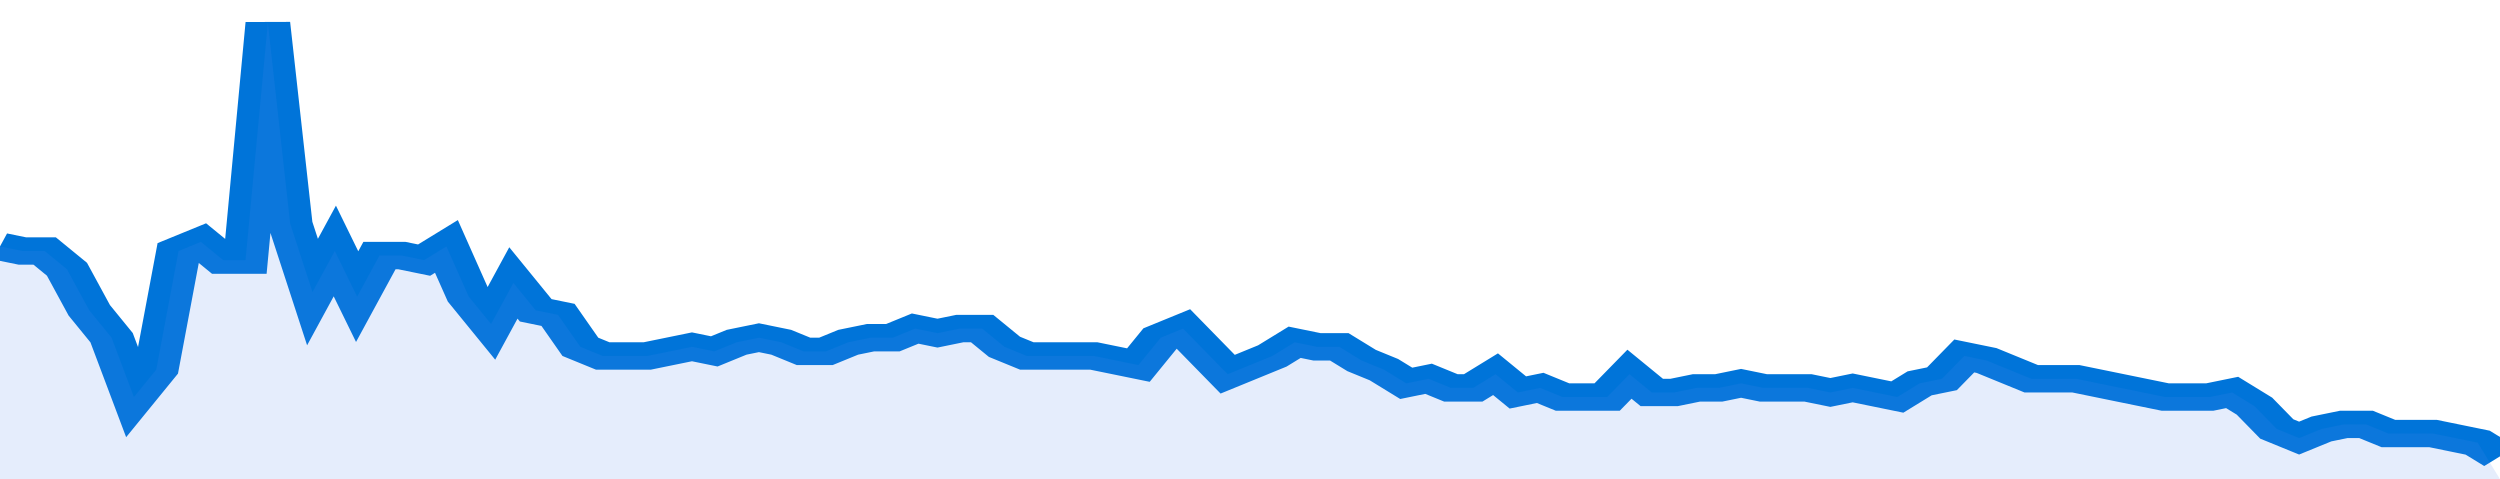
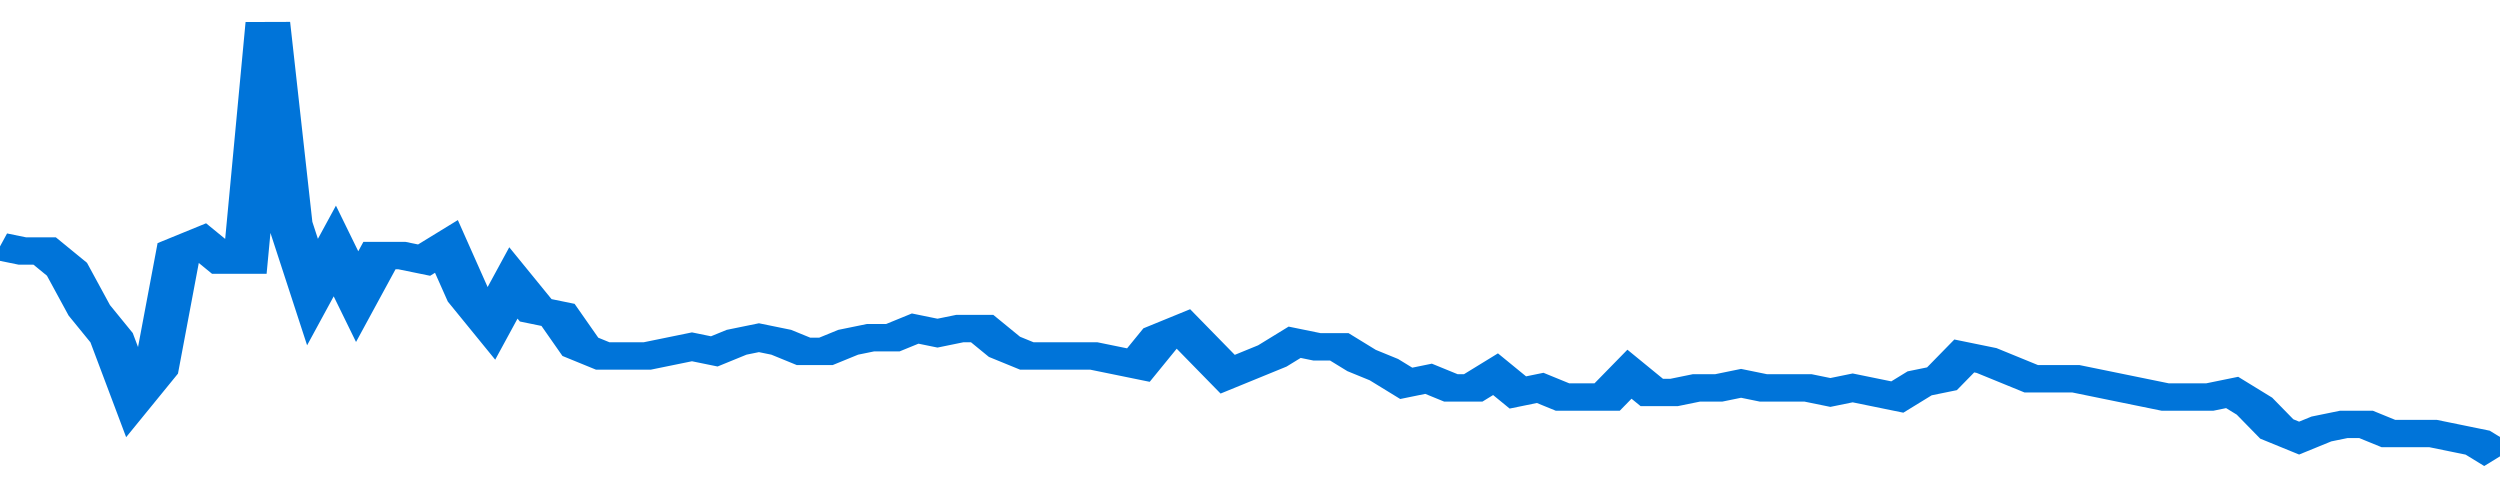
<svg xmlns="http://www.w3.org/2000/svg" viewBox="0 0 336 105" width="120" height="23" preserveAspectRatio="none">
  <polyline fill="none" stroke="#0074d9" stroke-width="6" points="0, 54 3, 55 6, 55 9, 59 12, 68 15, 74 18, 87 21, 81 24, 55 27, 53 30, 57 33, 57 36, 5 39, 49 42, 64 45, 55 48, 65 51, 56 54, 56 57, 57 60, 54 63, 65 66, 71 69, 62 72, 68 75, 69 78, 76 81, 78 84, 78 87, 78 90, 77 93, 76 96, 77 99, 75 102, 74 105, 75 108, 77 111, 77 114, 75 117, 74 120, 74 123, 72 126, 73 129, 72 132, 72 135, 76 138, 78 141, 78 144, 78 147, 78 150, 79 153, 80 156, 74 159, 72 162, 77 165, 82 168, 80 171, 78 174, 75 177, 76 180, 76 183, 79 186, 81 189, 84 192, 83 195, 85 198, 85 201, 82 204, 86 207, 85 210, 87 213, 87 216, 87 219, 82 222, 86 225, 86 228, 85 231, 85 234, 84 237, 85 240, 85 243, 85 246, 86 249, 85 252, 86 255, 87 258, 84 261, 83 264, 78 267, 79 270, 81 273, 83 276, 83 279, 83 282, 84 285, 85 288, 86 291, 87 294, 87 297, 87 300, 86 303, 89 306, 94 309, 96 312, 94 315, 93 318, 93 321, 95 324, 95 327, 95 330, 96 333, 97 336, 100 "> </polyline>
-   <polygon fill="#5085ec" opacity="0.15" points="0, 105 0, 54 3, 55 6, 55 9, 59 12, 68 15, 74 18, 87 21, 81 24, 55 27, 53 30, 57 33, 57 36, 5 39, 49 42, 64 45, 55 48, 65 51, 56 54, 56 57, 57 60, 54 63, 65 66, 71 69, 62 72, 68 75, 69 78, 76 81, 78 84, 78 87, 78 90, 77 93, 76 96, 77 99, 75 102, 74 105, 75 108, 77 111, 77 114, 75 117, 74 120, 74 123, 72 126, 73 129, 72 132, 72 135, 76 138, 78 141, 78 144, 78 147, 78 150, 79 153, 80 156, 74 159, 72 162, 77 165, 82 168, 80 171, 78 174, 75 177, 76 180, 76 183, 79 186, 81 189, 84 192, 83 195, 85 198, 85 201, 82 204, 86 207, 85 210, 87 213, 87 216, 87 219, 82 222, 86 225, 86 228, 85 231, 85 234, 84 237, 85 240, 85 243, 85 246, 86 249, 85 252, 86 255, 87 258, 84 261, 83 264, 78 267, 79 270, 81 273, 83 276, 83 279, 83 282, 84 285, 85 288, 86 291, 87 294, 87 297, 87 300, 86 303, 89 306, 94 309, 96 312, 94 315, 93 318, 93 321, 95 324, 95 327, 95 330, 96 333, 97 336, 105 " />
</svg>